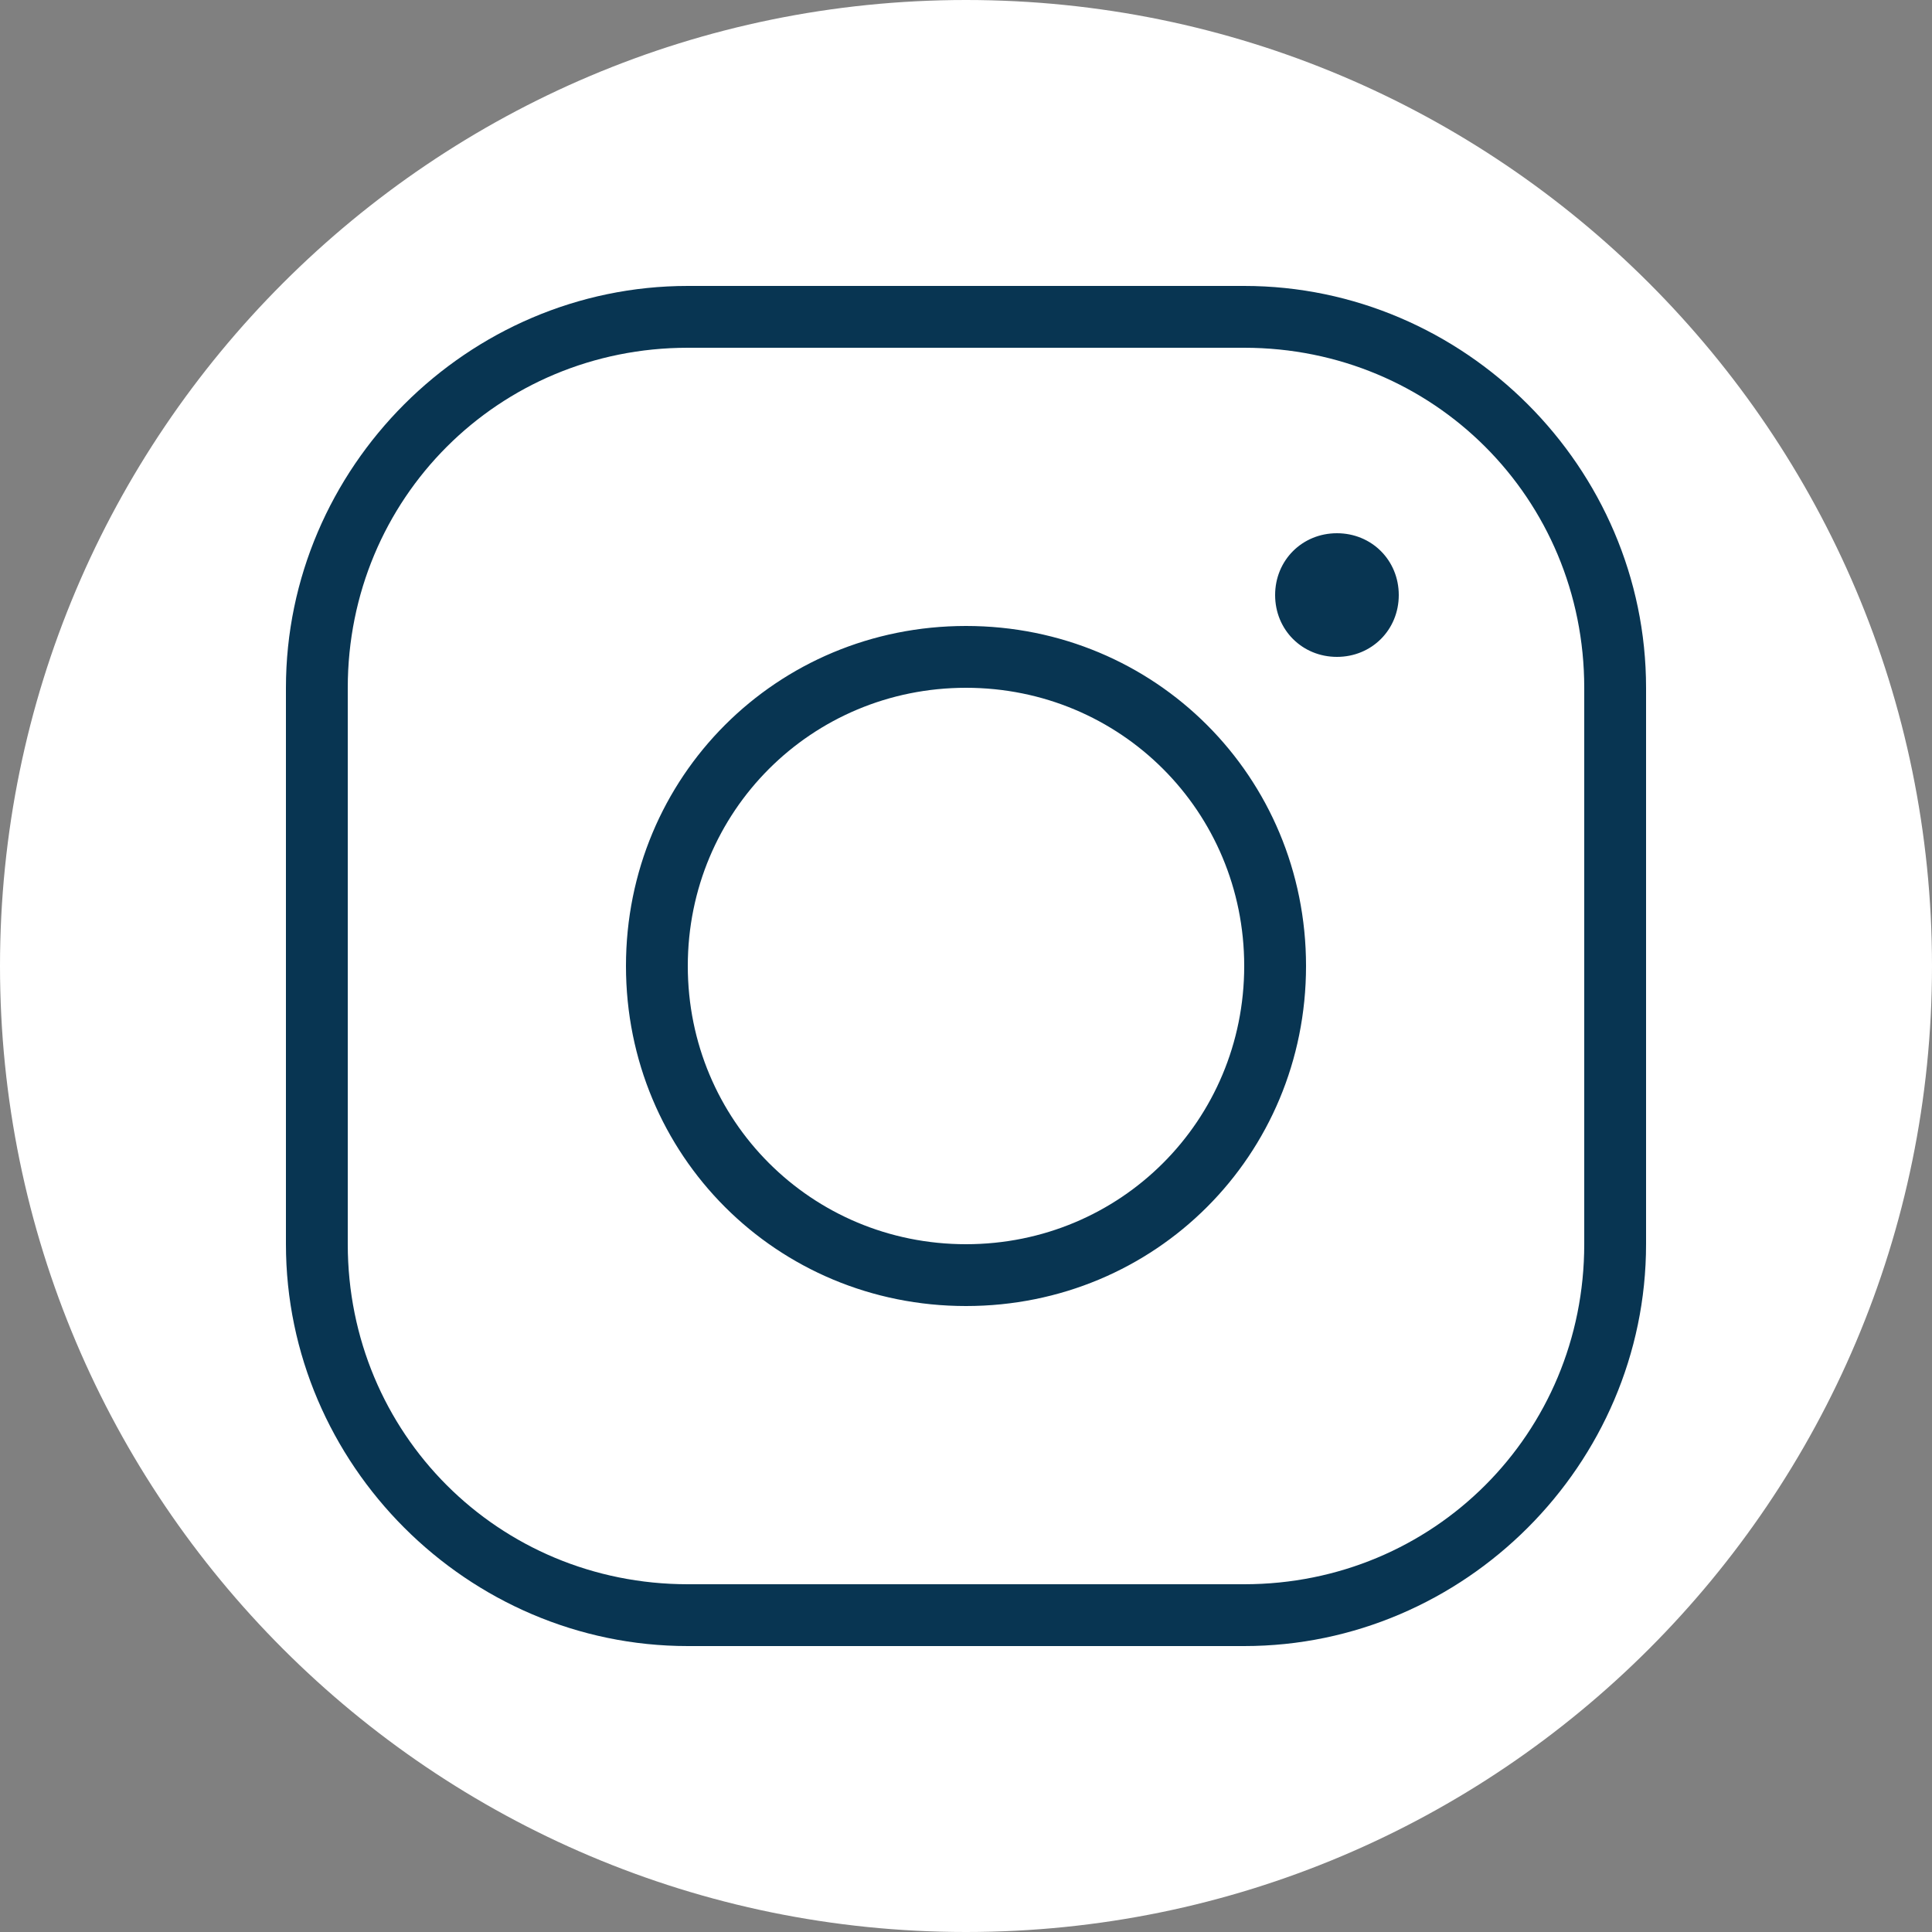
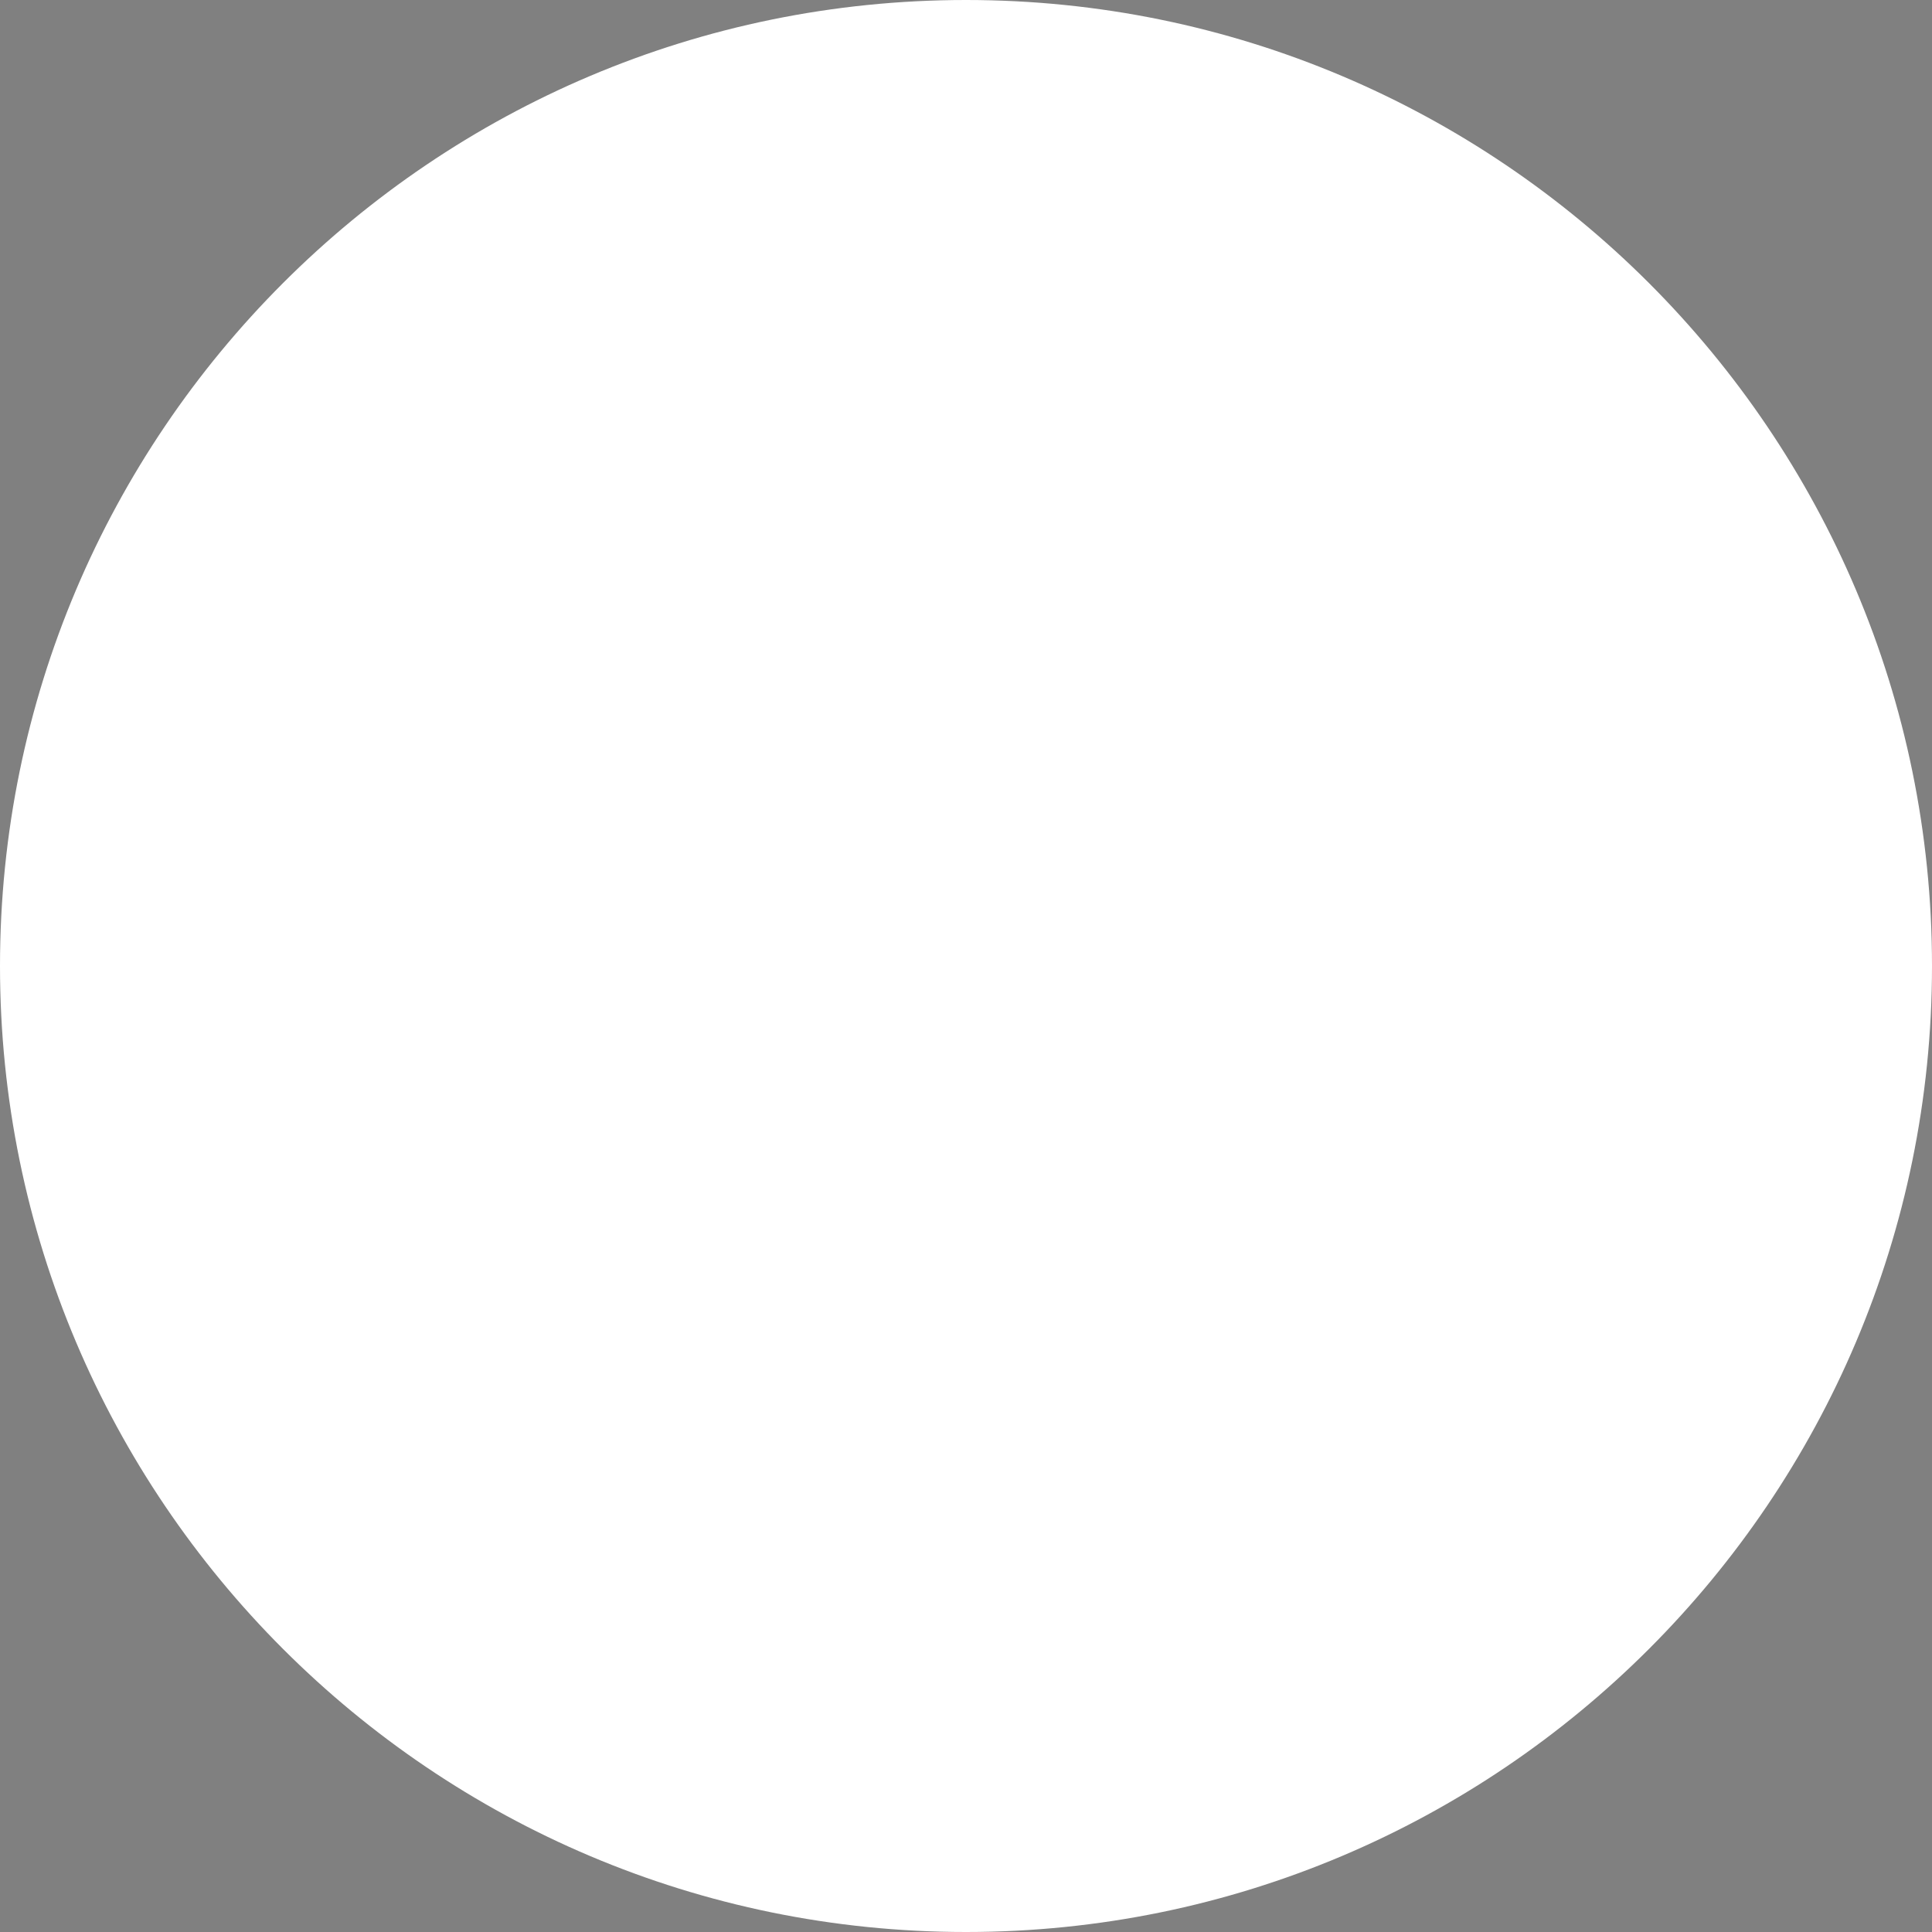
<svg xmlns="http://www.w3.org/2000/svg" version="1.1" id="Capa_1" x="0px" y="0px" width="50px" height="50px" viewBox="0 0 50 50" style="enable-background:new 0 0 50 50;" xml:space="preserve">
  <rect x="0" y="0" width="50" height="50" fill="#808080" stroke="none" />
  <style type="text/css">
	.st0{fill:#FFFFFF;}
	.st1{fill:#083552;}
</style>
  <g id="surface219693721">
    <path class="st0" d="M25,50C11.2,50,0,38.8,0,25S11.2,0,25,0s25,11.2,25,25S38.8,50,25,50z" />
-     <path class="st1" d="M17.8,7.4c-5.7,0-10.4,4.7-10.4,10.4v14.4c0,5.7,4.7,10.4,10.4,10.4h14.4c5.7,0,10.4-4.7,10.4-10.4V17.8   c0-5.7-4.7-10.4-10.4-10.4H17.8z M17.8,9h14.4c4.9,0,8.8,3.9,8.8,8.8v14.4c0,4.9-3.9,8.8-8.8,8.8H17.8C12.9,41,9,37.1,9,32.2V17.8   C9,12.9,12.9,9,17.8,9z M34.6,13.8c-0.9,0-1.6,0.7-1.6,1.6c0,0.9,0.7,1.6,1.6,1.6c0.9,0,1.6-0.7,1.6-1.6   C36.2,14.5,35.5,13.8,34.6,13.8z M25,16.2c-4.9,0-8.8,3.9-8.8,8.8s3.9,8.8,8.8,8.8s8.8-3.9,8.8-8.8S29.9,16.2,25,16.2z M25,17.8   c4,0,7.2,3.2,7.2,7.2S29,32.2,25,32.2S17.8,29,17.8,25S21,17.8,25,17.8z" />
  </g>
</svg>